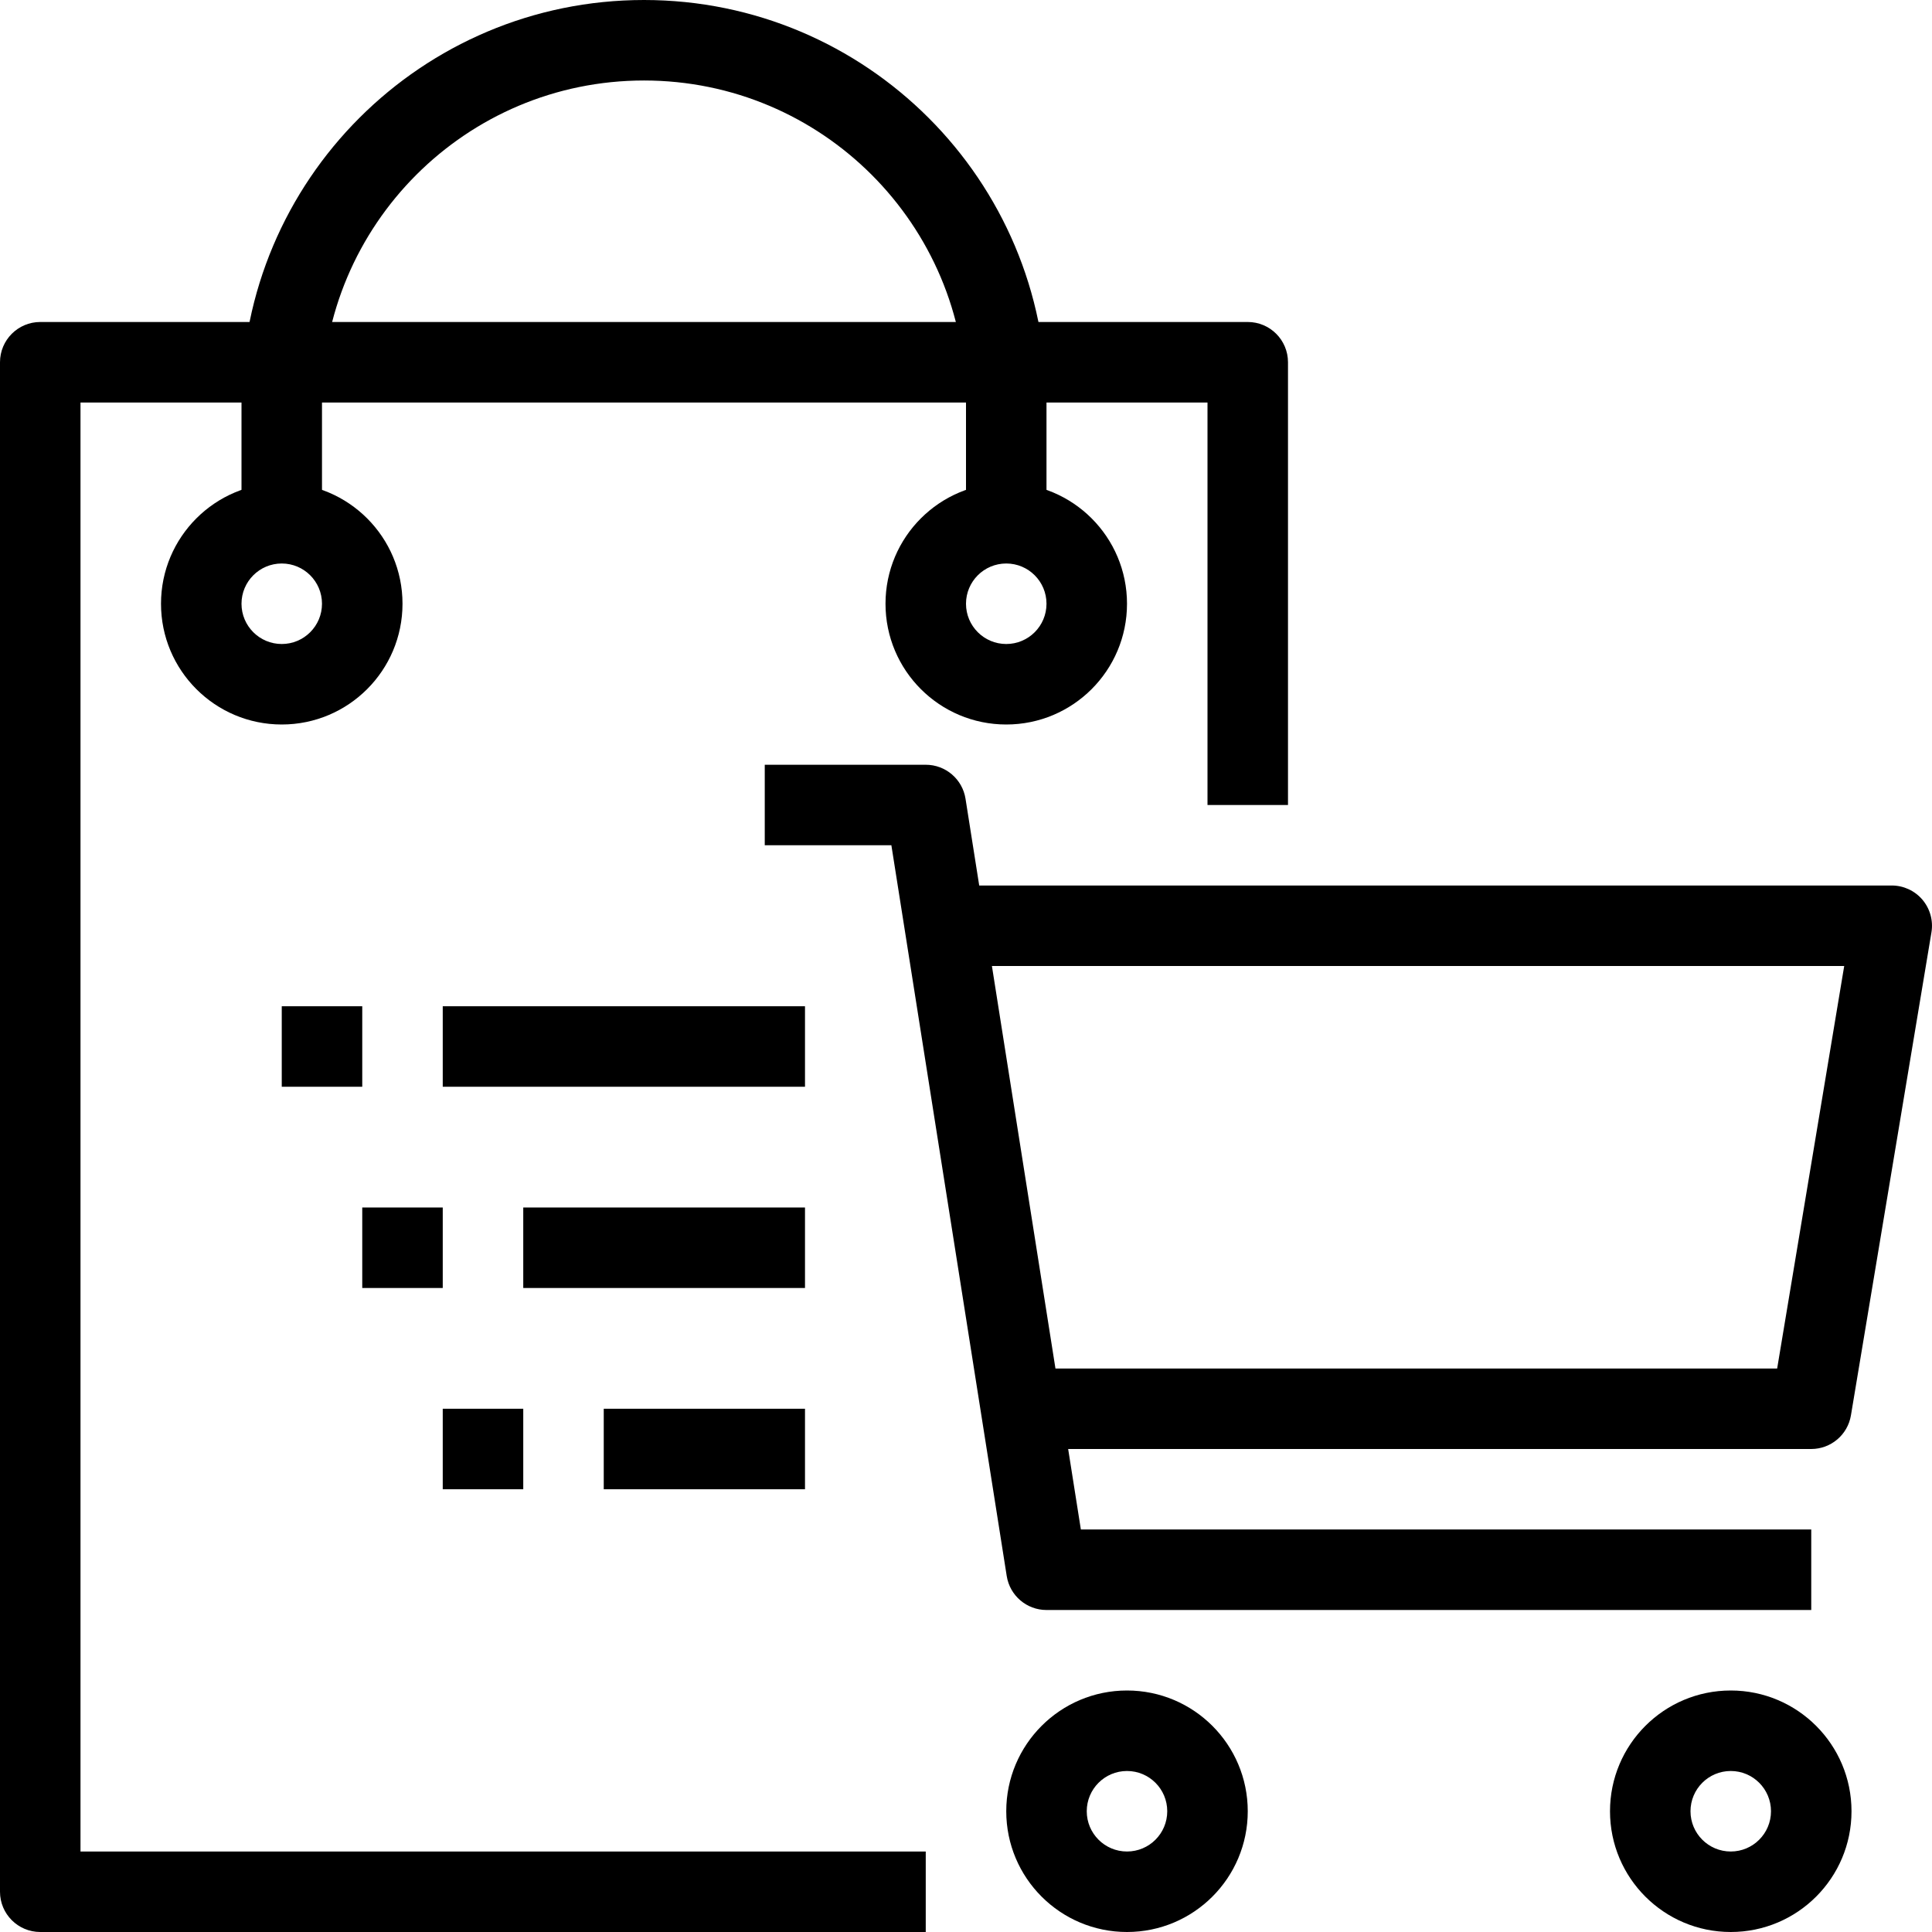
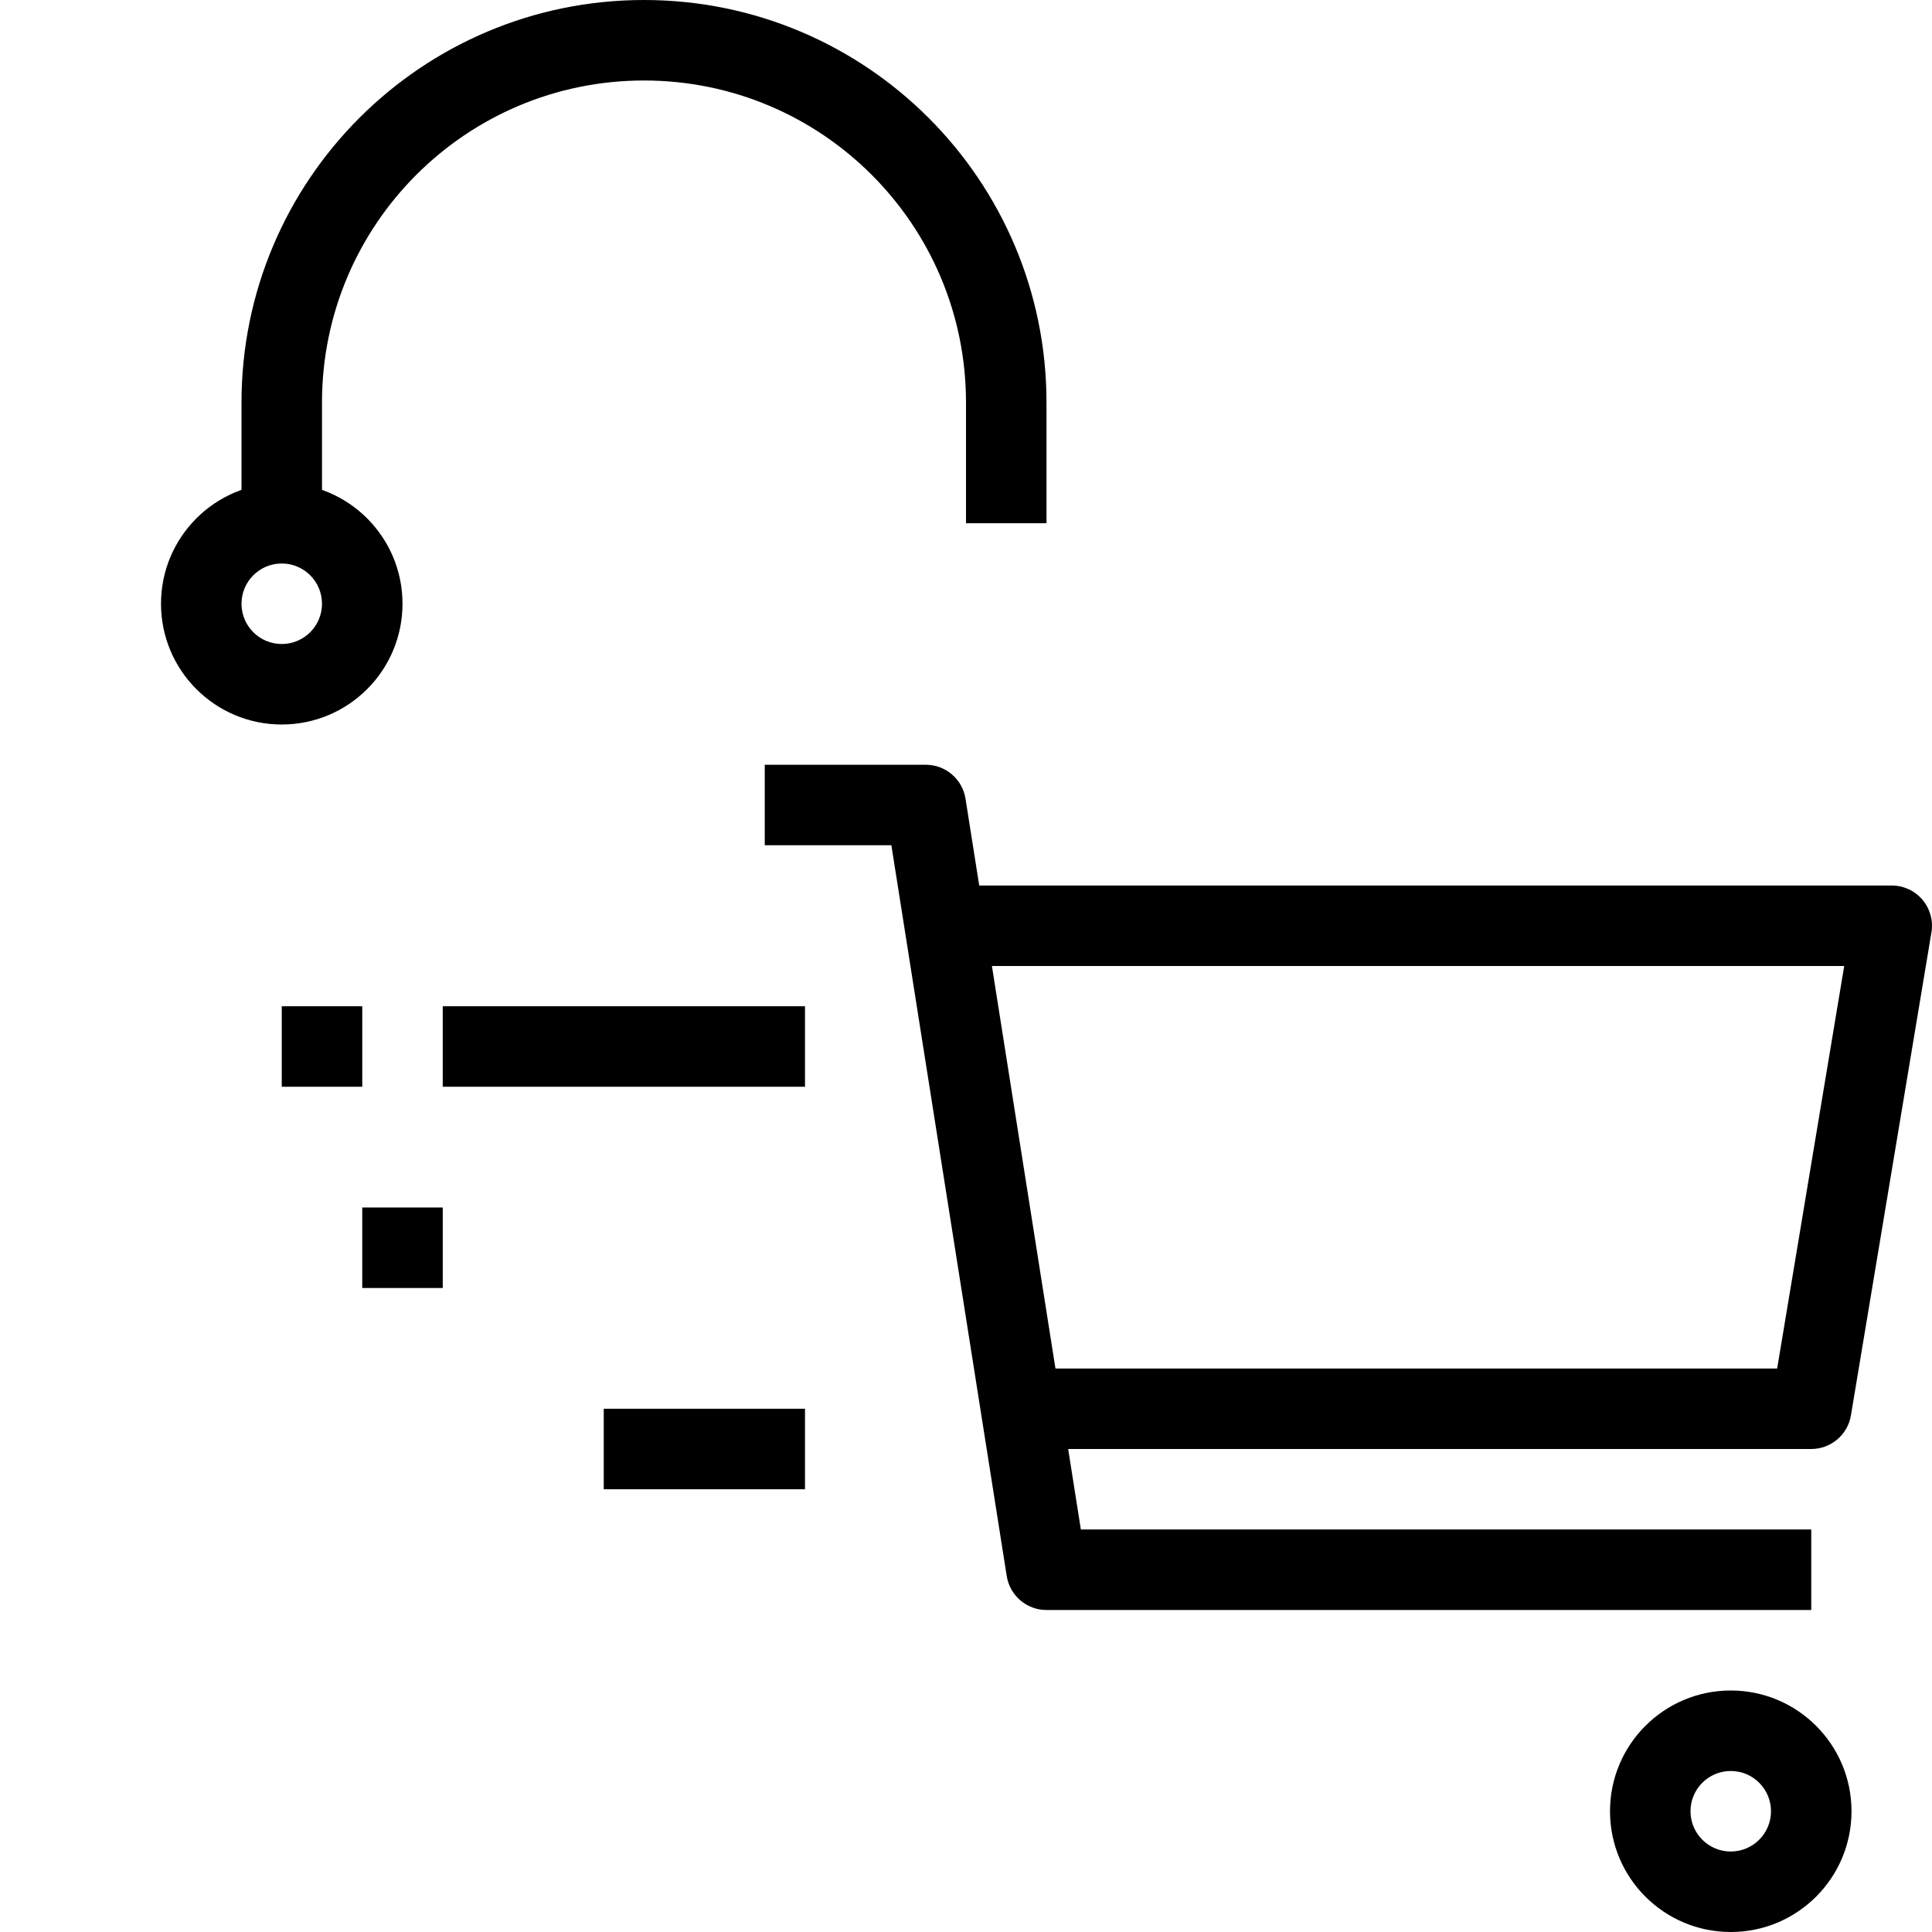
<svg xmlns="http://www.w3.org/2000/svg" height="512pt" viewBox="0 0 512 512" width="512pt">
  <path d="m480 426.668h-202.668c-5.25 0-9.719-3.82-10.539-9.004l-30.57-193.664h-33.555v-21.332h42.664c5.25-.004 9.723 3.816 10.539 9l30.57 193.664h193.559zm0 0" />
  <path d="m480 384h-202.668v-21.332h193.633l17.77-106.668h-243.402v-21.332h256c3.137 0 6.109 1.379 8.137 3.77 2.023 2.395 2.895 5.555 2.383 8.645l-21.336 128c-.852 5.145-5.301 8.914-10.516 8.918zm0 0" />
-   <path d="m298.668 512c-17.676 0-32-14.328-32-32s14.324-32 32-32c17.672 0 32 14.328 32 32s-14.328 32-32 32zm0-42.668c-5.891 0-10.668 4.777-10.668 10.668s4.777 10.668 10.668 10.668 10.664-4.777 10.664-10.668-4.773-10.668-10.664-10.668zm0 0" />
  <path d="m458.668 512c-17.676 0-32-14.328-32-32s14.324-32 32-32c17.672 0 32 14.328 32 32s-14.328 32-32 32zm0-42.668c-5.891 0-10.668 4.777-10.668 10.668s4.777 10.668 10.668 10.668 10.664-4.777 10.664-10.668-4.773-10.668-10.664-10.668zm0 0" />
-   <path d="m245.332 512h-234.664c-5.891 0-10.668-4.777-10.668-10.668v-405.332c0-5.891 4.777-10.668 10.668-10.668h320c5.891 0 10.664 4.777 10.664 10.668v117.332h-21.332v-106.664h-298.668v384h224zm0 0" />
  <path d="m277.332 138.668h-21.332v-32c0-47.129-38.203-85.336-85.332-85.336-47.129 0-85.336 38.207-85.336 85.336v32h-21.332v-32c0-58.91 47.758-106.668 106.668-106.668 58.91 0 106.664 47.758 106.664 106.668zm0 0" />
  <path d="m74.668 192c-17.676 0-32-14.328-32-32s14.324-32 32-32c17.672 0 32 14.328 32 32s-14.328 32-32 32zm0-42.668c-5.891 0-10.668 4.777-10.668 10.668s4.777 10.668 10.668 10.668 10.664-4.777 10.664-10.668-4.773-10.668-10.664-10.668zm0 0" />
-   <path d="m266.668 192c-17.676 0-32-14.328-32-32s14.324-32 32-32c17.672 0 32 14.328 32 32s-14.328 32-32 32zm0-42.668c-5.891 0-10.668 4.777-10.668 10.668s4.777 10.668 10.668 10.668 10.664-4.777 10.664-10.668-4.773-10.668-10.664-10.668zm0 0" />
  <path d="m117.332 266.668h96v21.332h-96zm0 0" />
-   <path d="m138.668 320h74.664v21.332h-74.664zm0 0" />
  <path d="m160 373.332h53.332v21.336h-53.332zm0 0" />
  <path d="m74.668 266.668h21.332v21.332h-21.332zm0 0" />
  <path d="m96 320h21.332v21.332h-21.332zm0 0" />
-   <path d="m117.332 373.332h21.336v21.336h-21.336zm0 0" />
</svg>